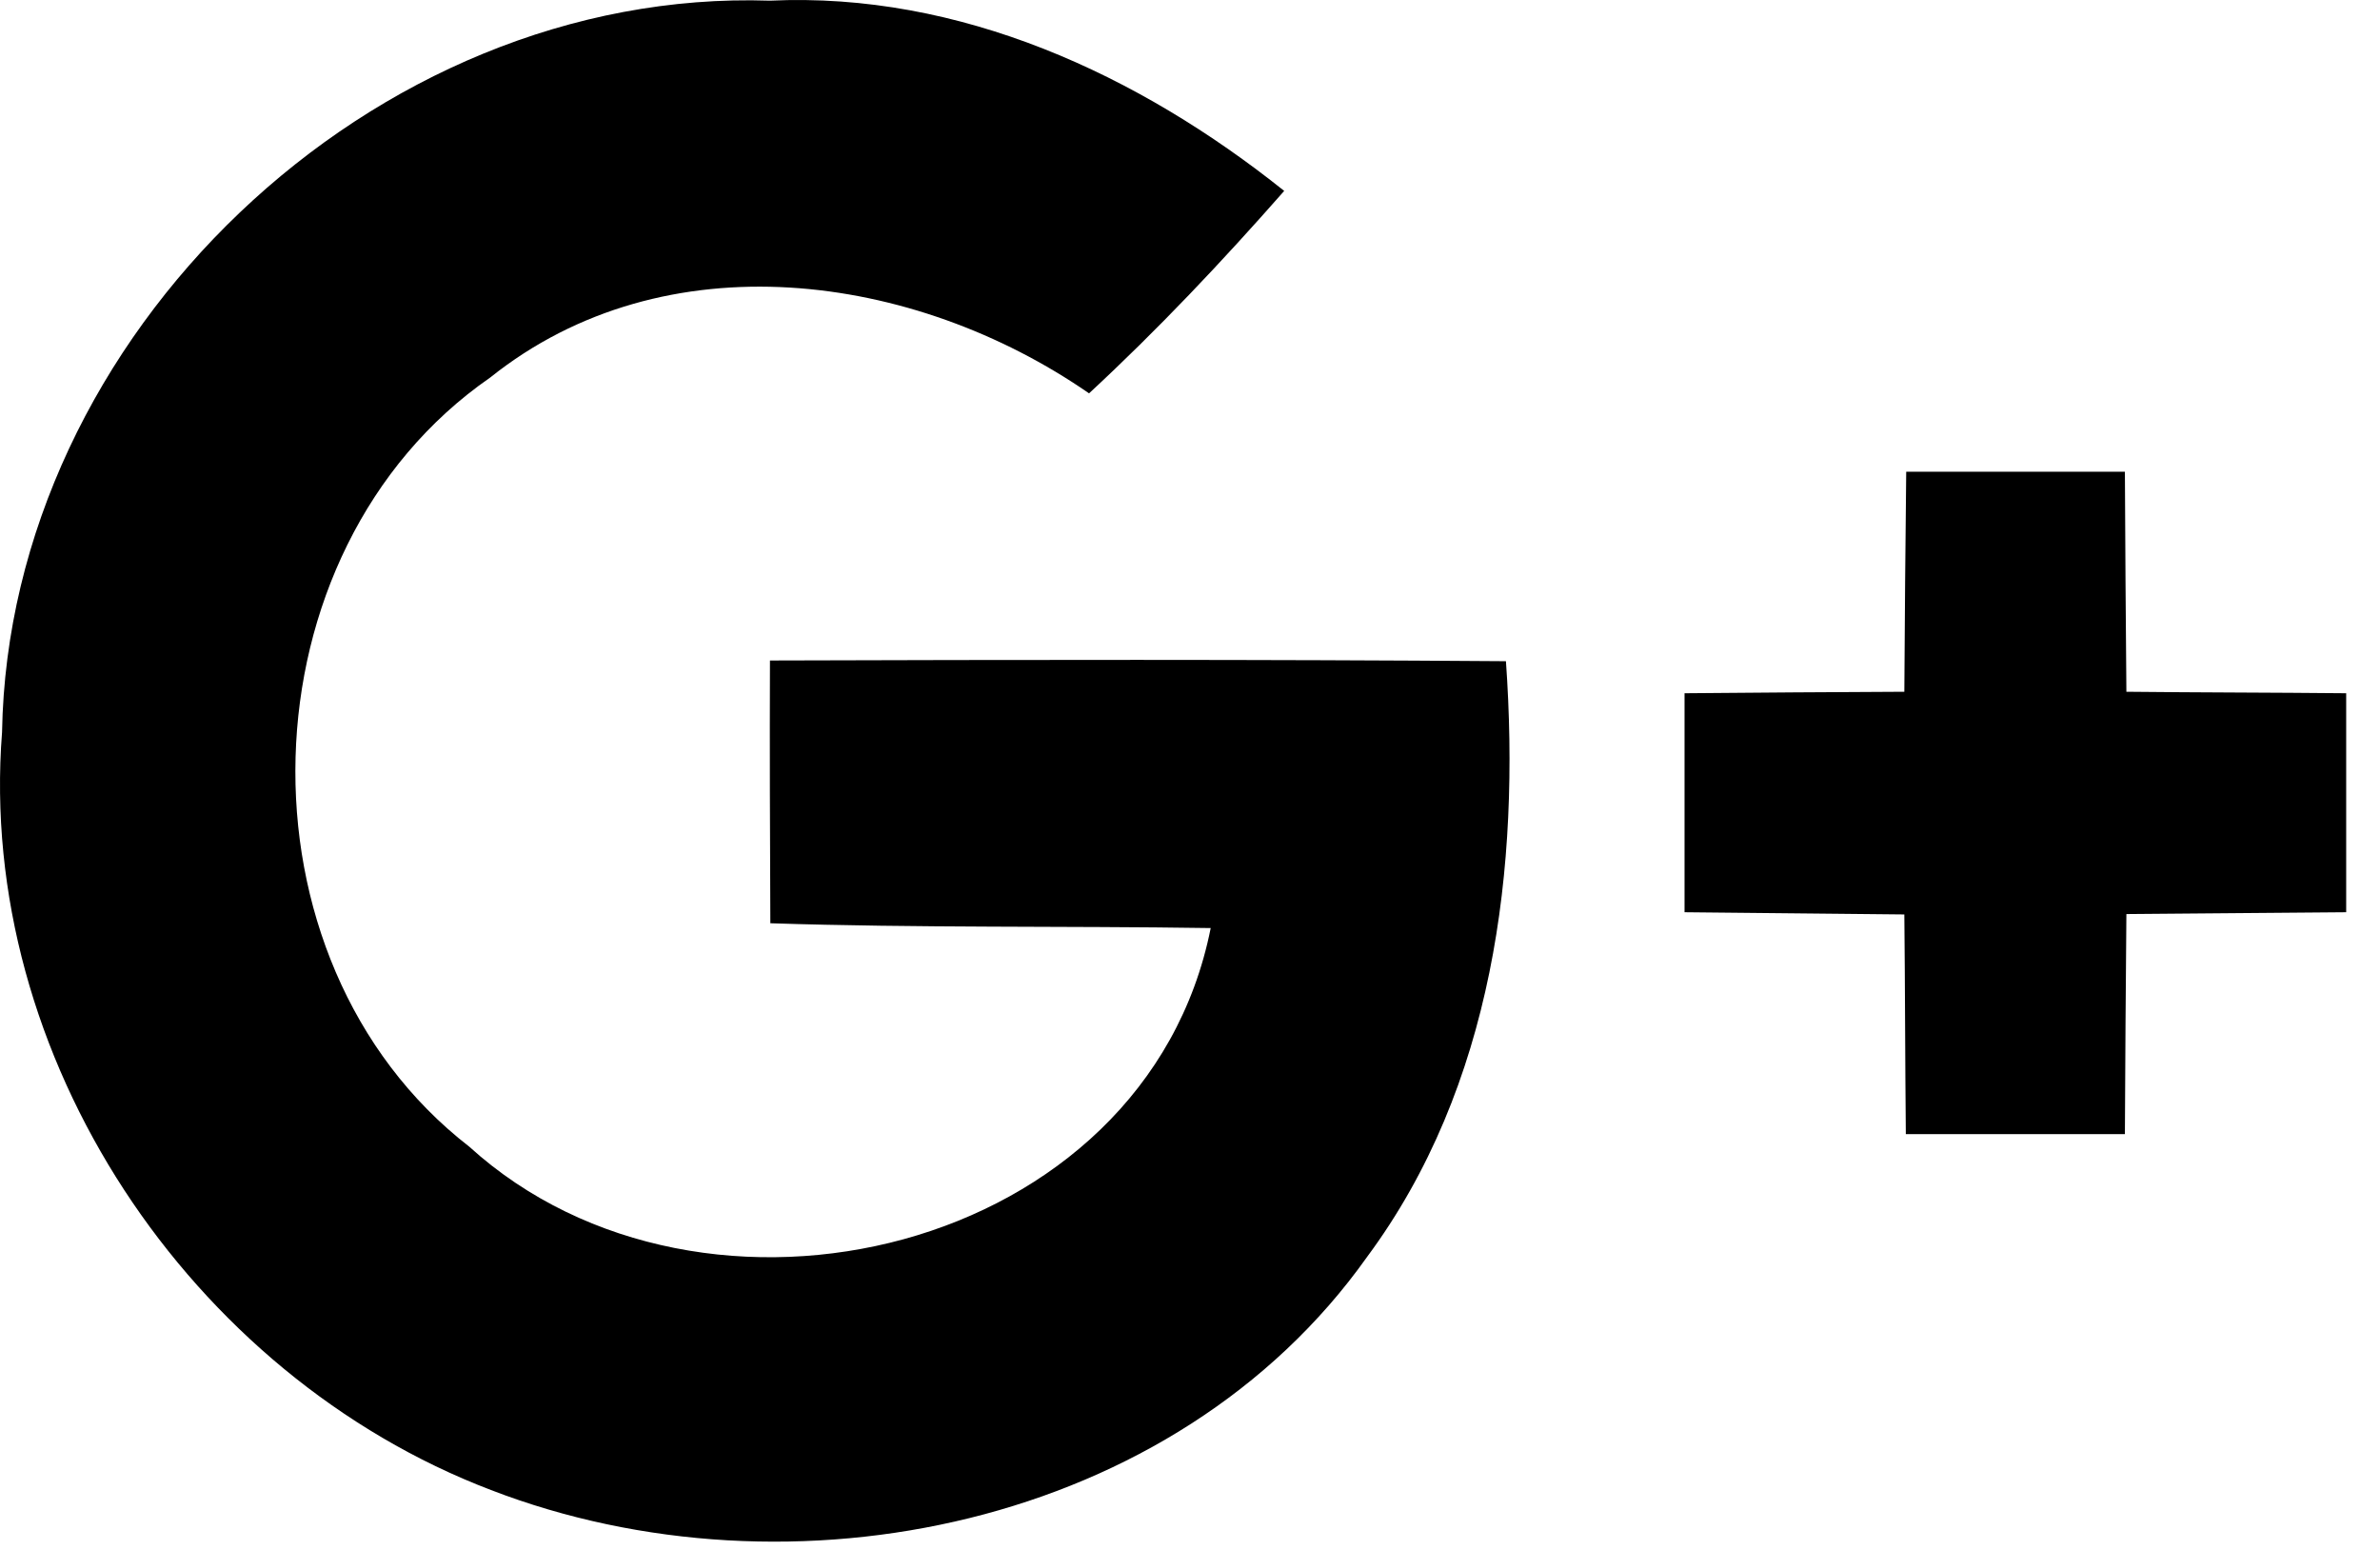
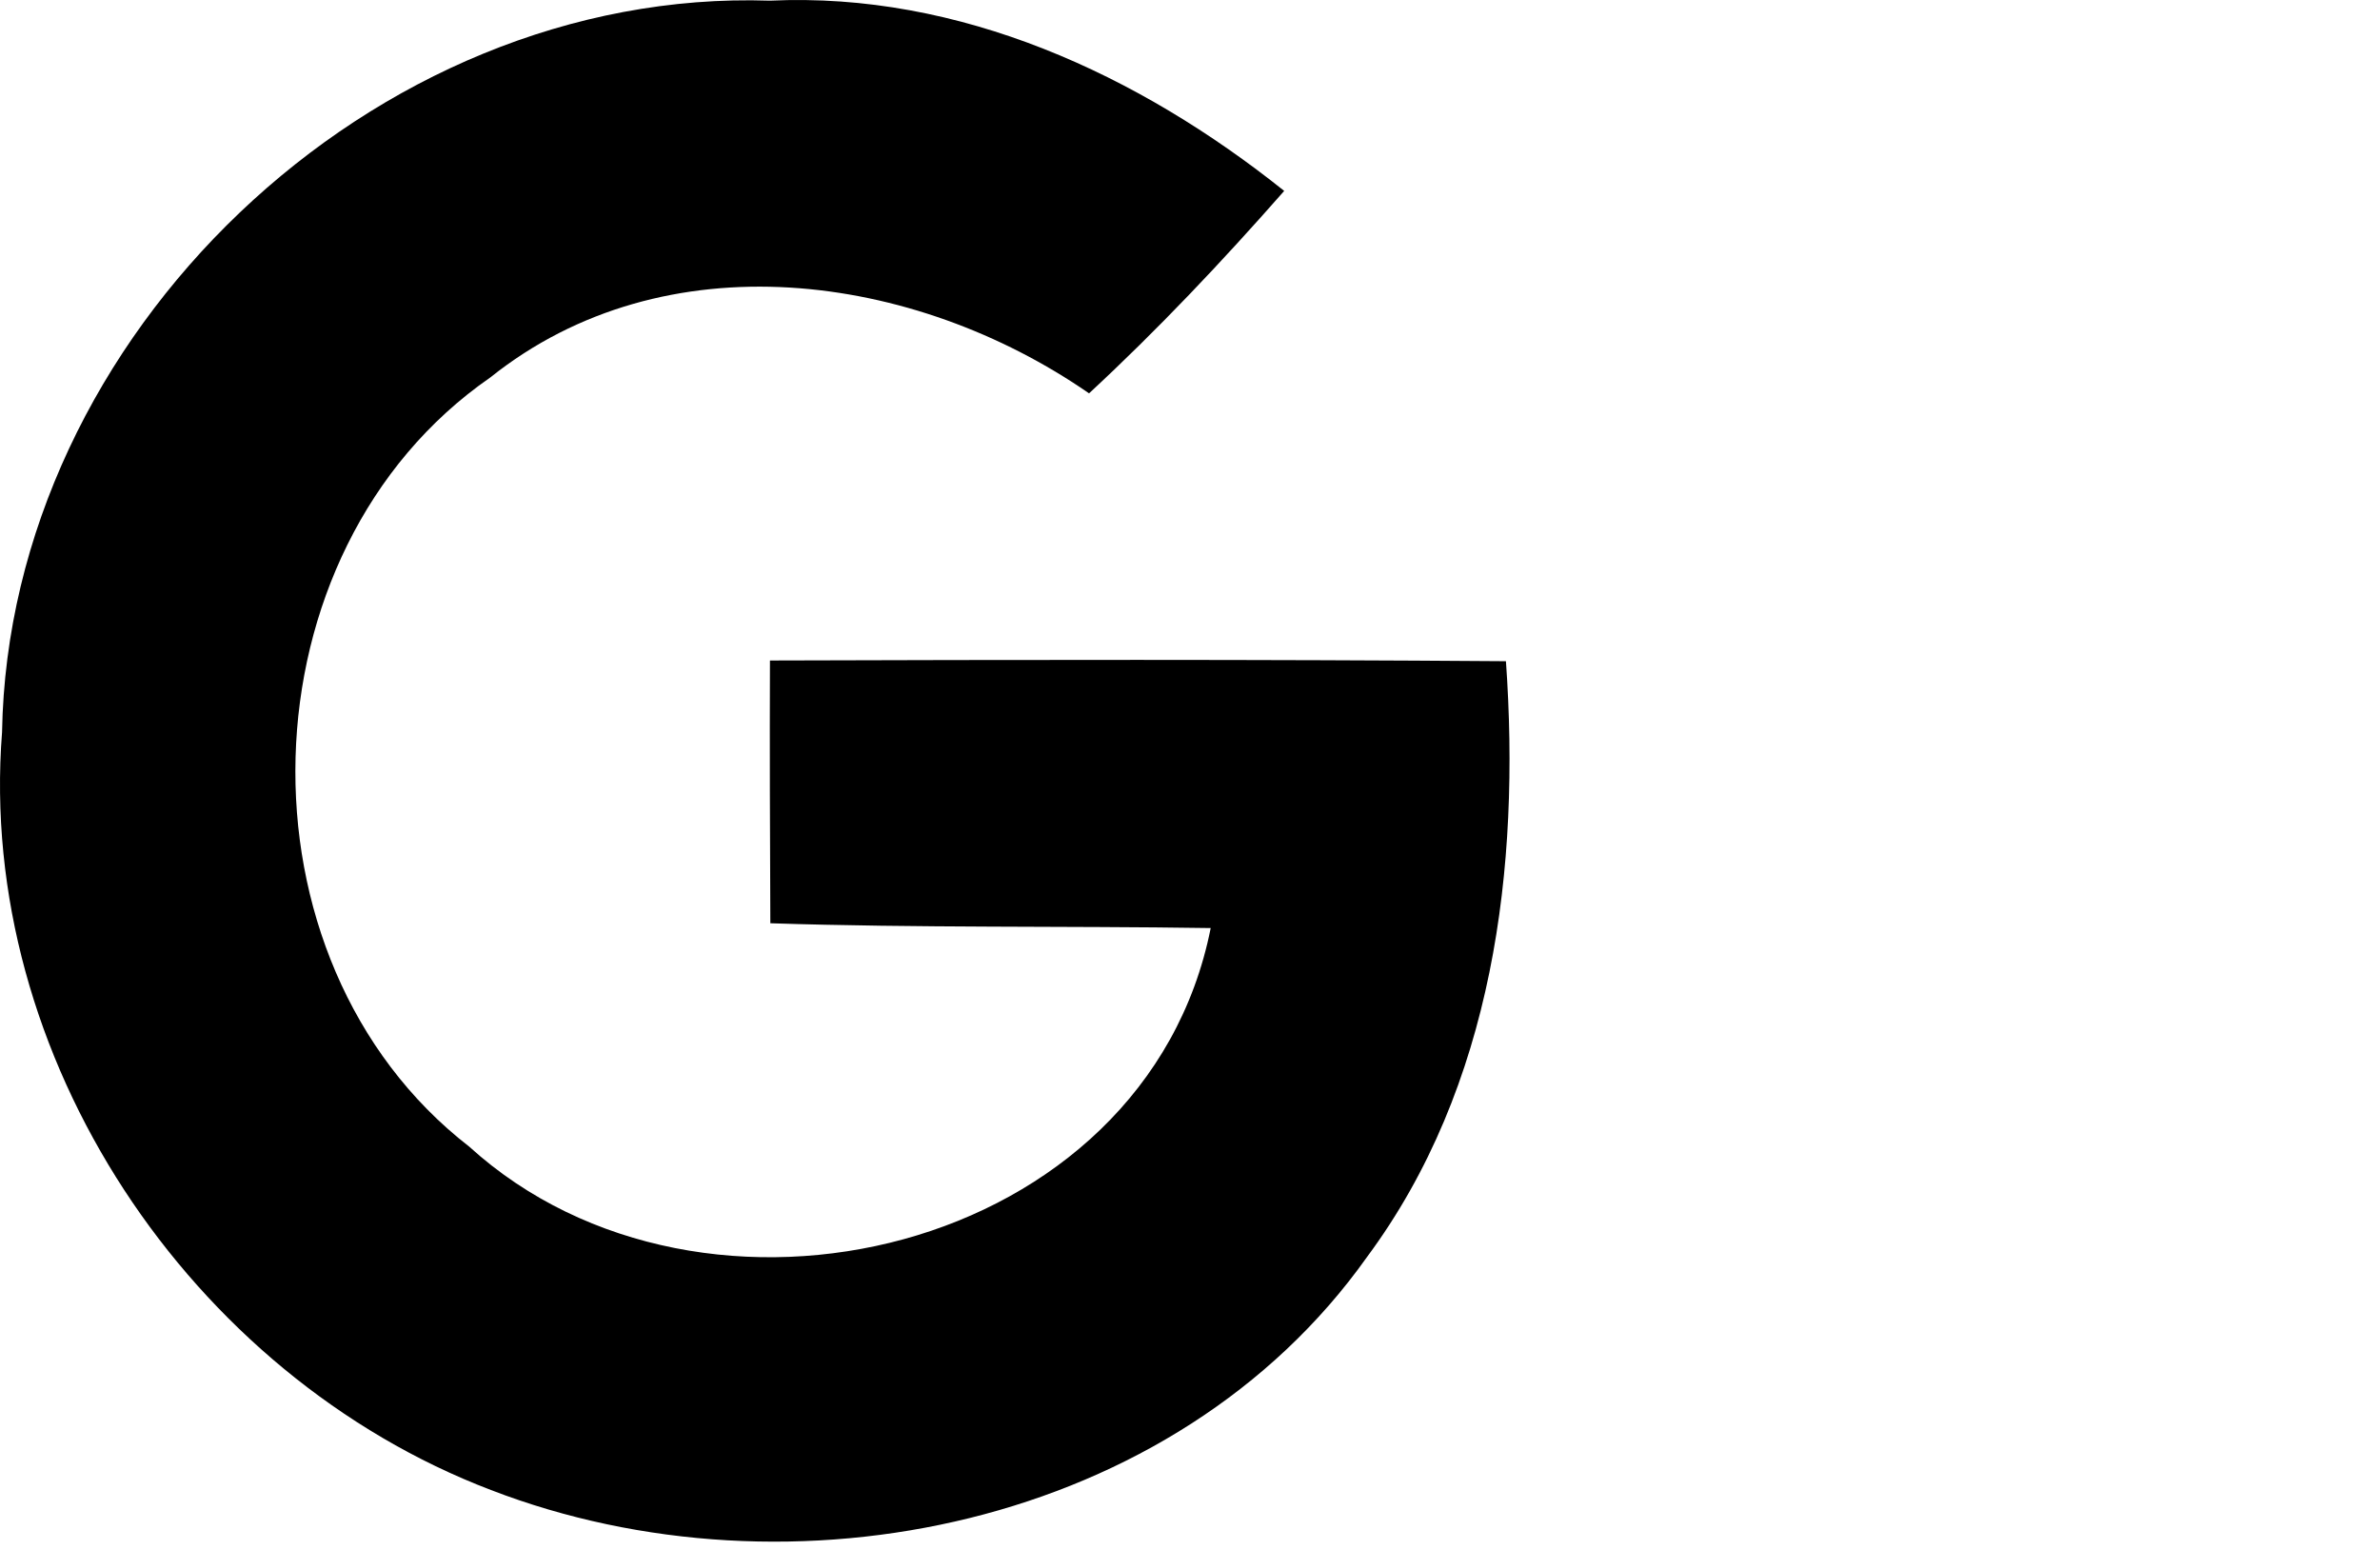
<svg xmlns="http://www.w3.org/2000/svg" width="43px" height="28px" viewBox="0 0 43 28" version="1.1">
  <title>Google Plus</title>
  <g id="Page-1" stroke="none" stroke-width="1" fill="none" fill-rule="evenodd">
    <g id="Home_mobile_v1@2x" transform="translate(-244, -8228)" fill="#000000">
      <g id="Footer" transform="translate(0, 8096)">
        <g id="Group-58" transform="translate(34, 132)">
          <g id="Google-Plus" transform="translate(210, 0)">
            <path d="M0.037,13.229 C0.157,6.055 6.745,-0.228 13.911,0.012 C17.345,-0.148 20.572,1.348 23.202,3.449 C22.08,4.725 20.918,5.956 19.676,7.106 C16.515,4.918 12.018,4.293 8.857,6.82 C4.334,9.951 4.128,17.344 8.478,20.715 C12.709,24.558 20.705,22.649 21.874,16.766 C19.224,16.726 16.568,16.766 13.918,16.679 C13.911,15.097 13.905,13.515 13.911,11.932 C18.341,11.919 22.771,11.912 27.208,11.945 C27.473,15.668 26.982,19.631 24.697,22.71 C21.237,27.583 14.29,29.006 8.87,26.918 C3.431,24.844 -0.421,19.093 0.037,13.229" id="Fill-186" />
-             <path d="M34.44,8.522 L38.391,8.522 C38.398,9.845 38.405,11.174 38.418,12.497 C39.74,12.511 41.068,12.511 42.389,12.524 L42.389,16.48 C41.068,16.493 39.746,16.5 38.418,16.513 C38.405,17.843 38.398,19.166 38.391,20.489 L34.433,20.489 C34.42,19.166 34.42,17.843 34.406,16.52 C33.085,16.506 31.756,16.493 30.435,16.48 L30.435,12.524 C31.756,12.511 33.078,12.504 34.406,12.497 C34.413,11.168 34.426,9.845 34.44,8.522" id="Fill-187" />
          </g>
        </g>
      </g>
    </g>
  </g>
</svg>